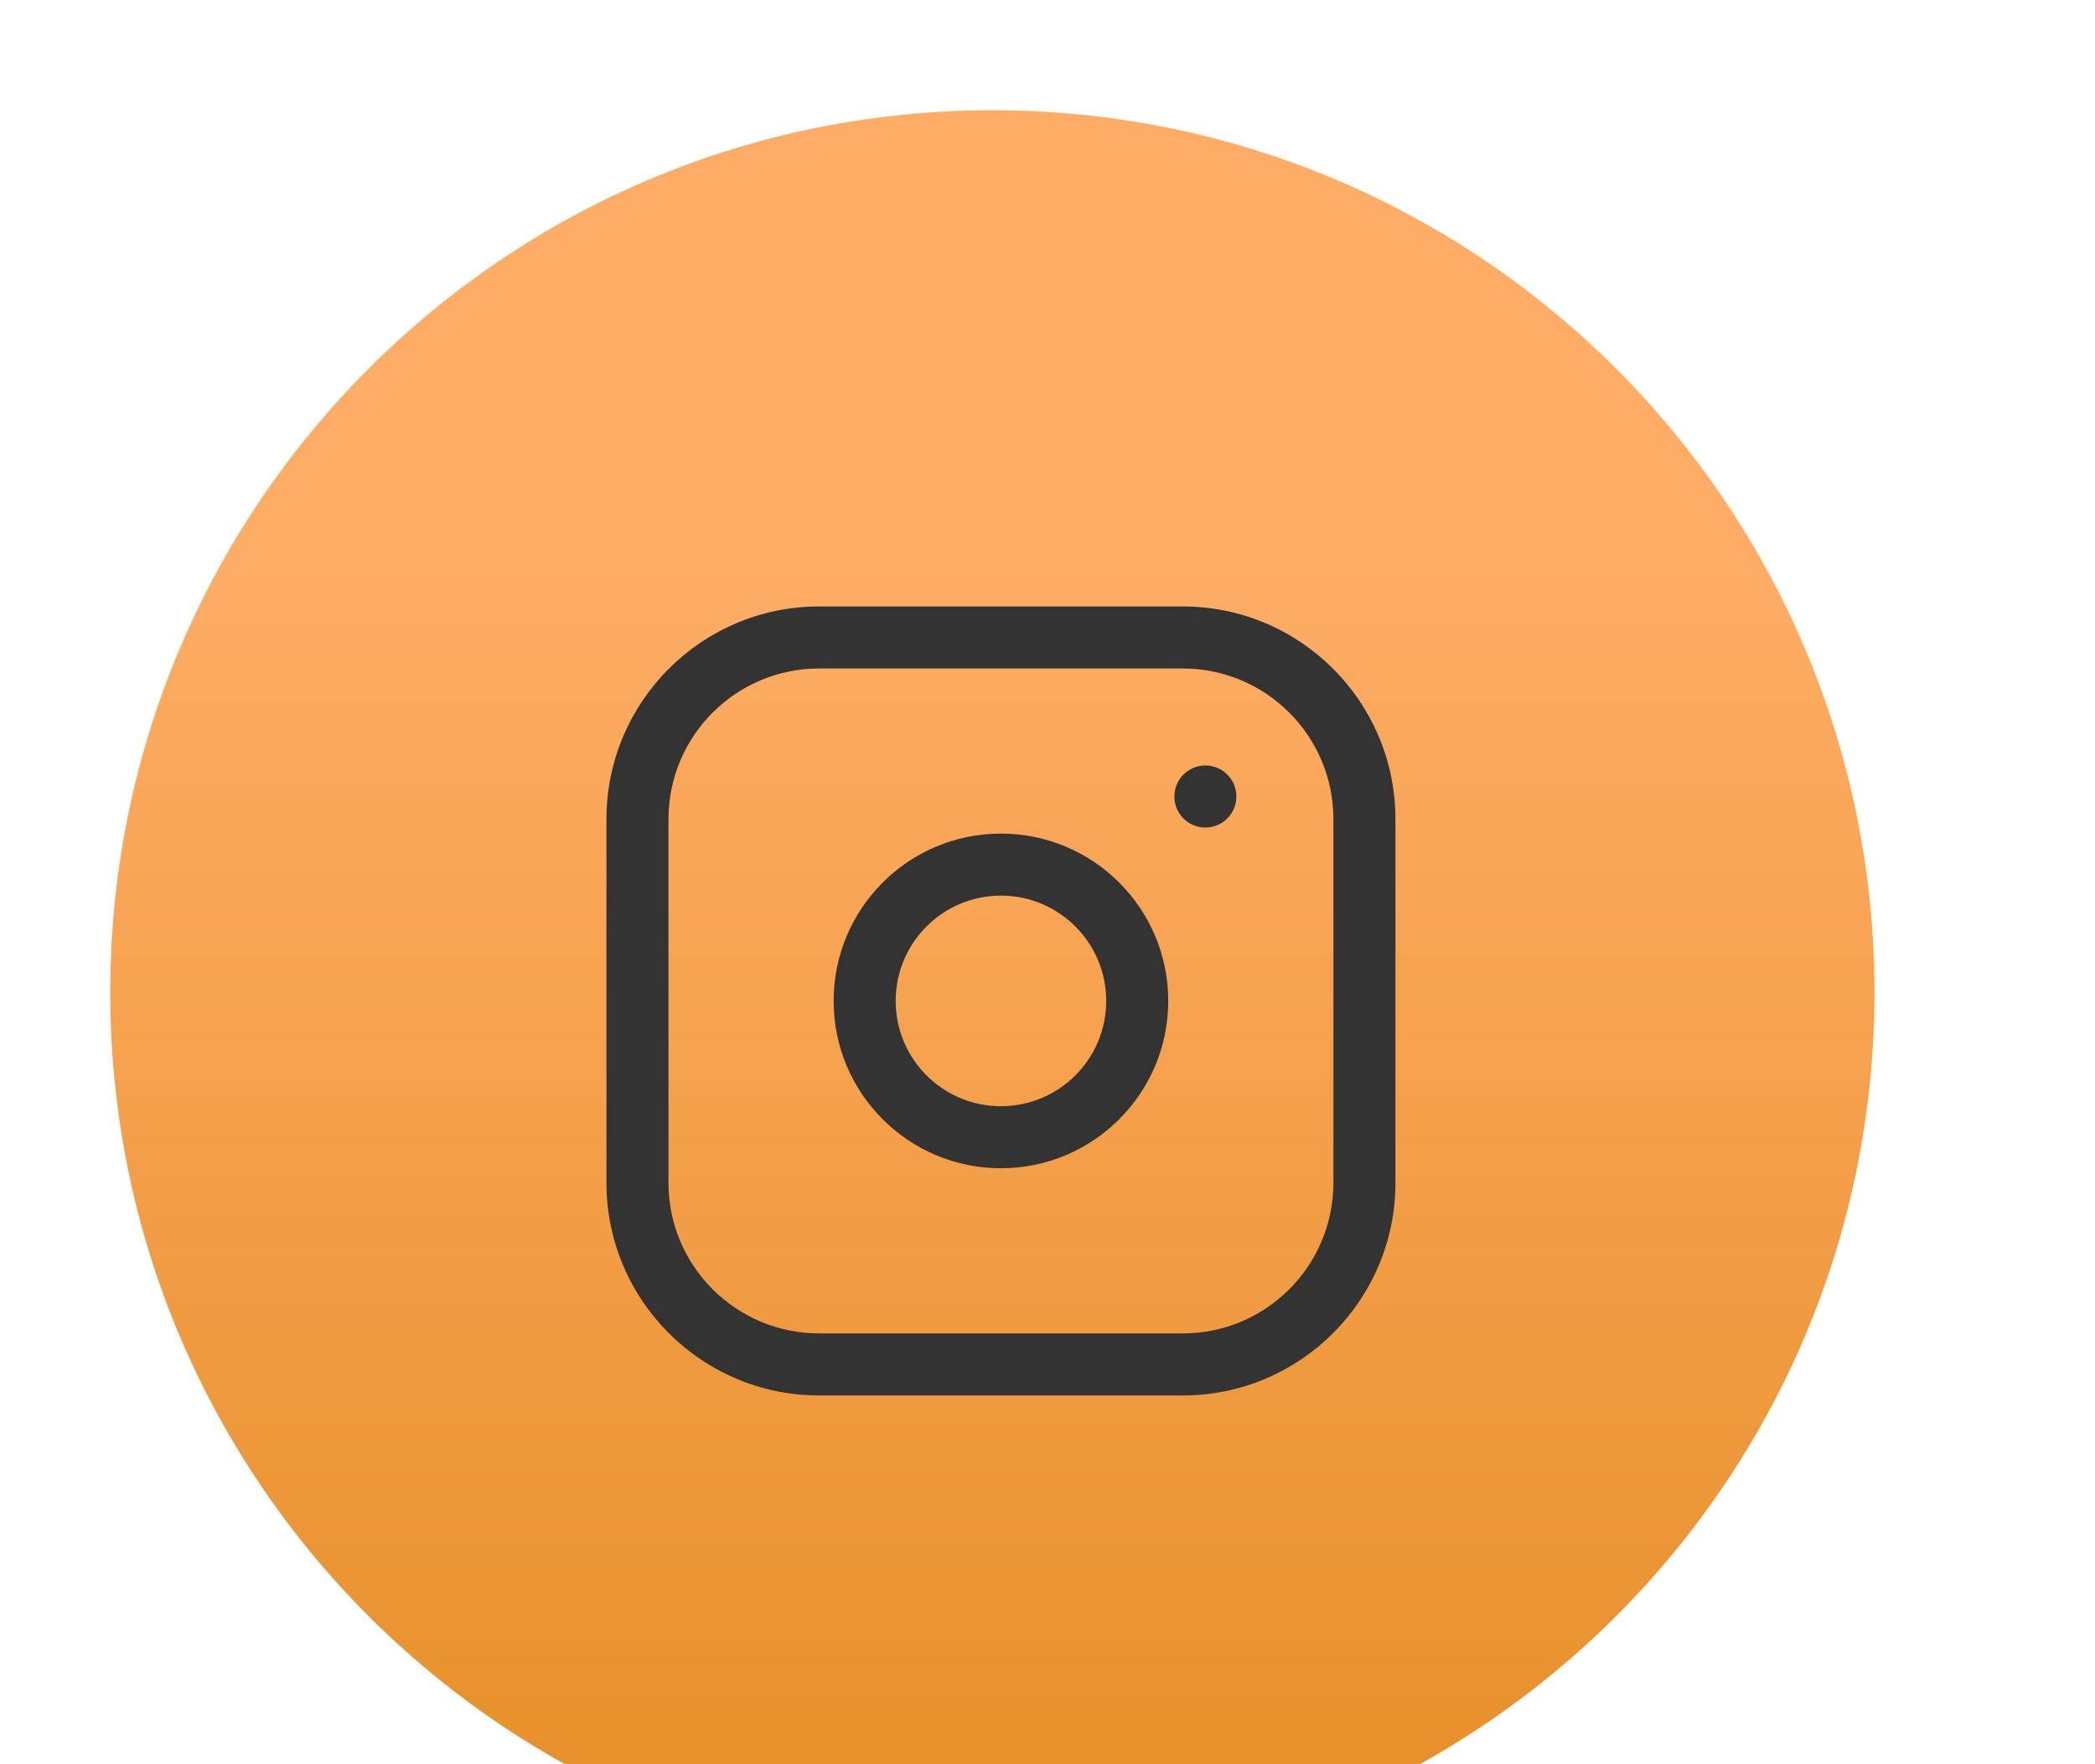
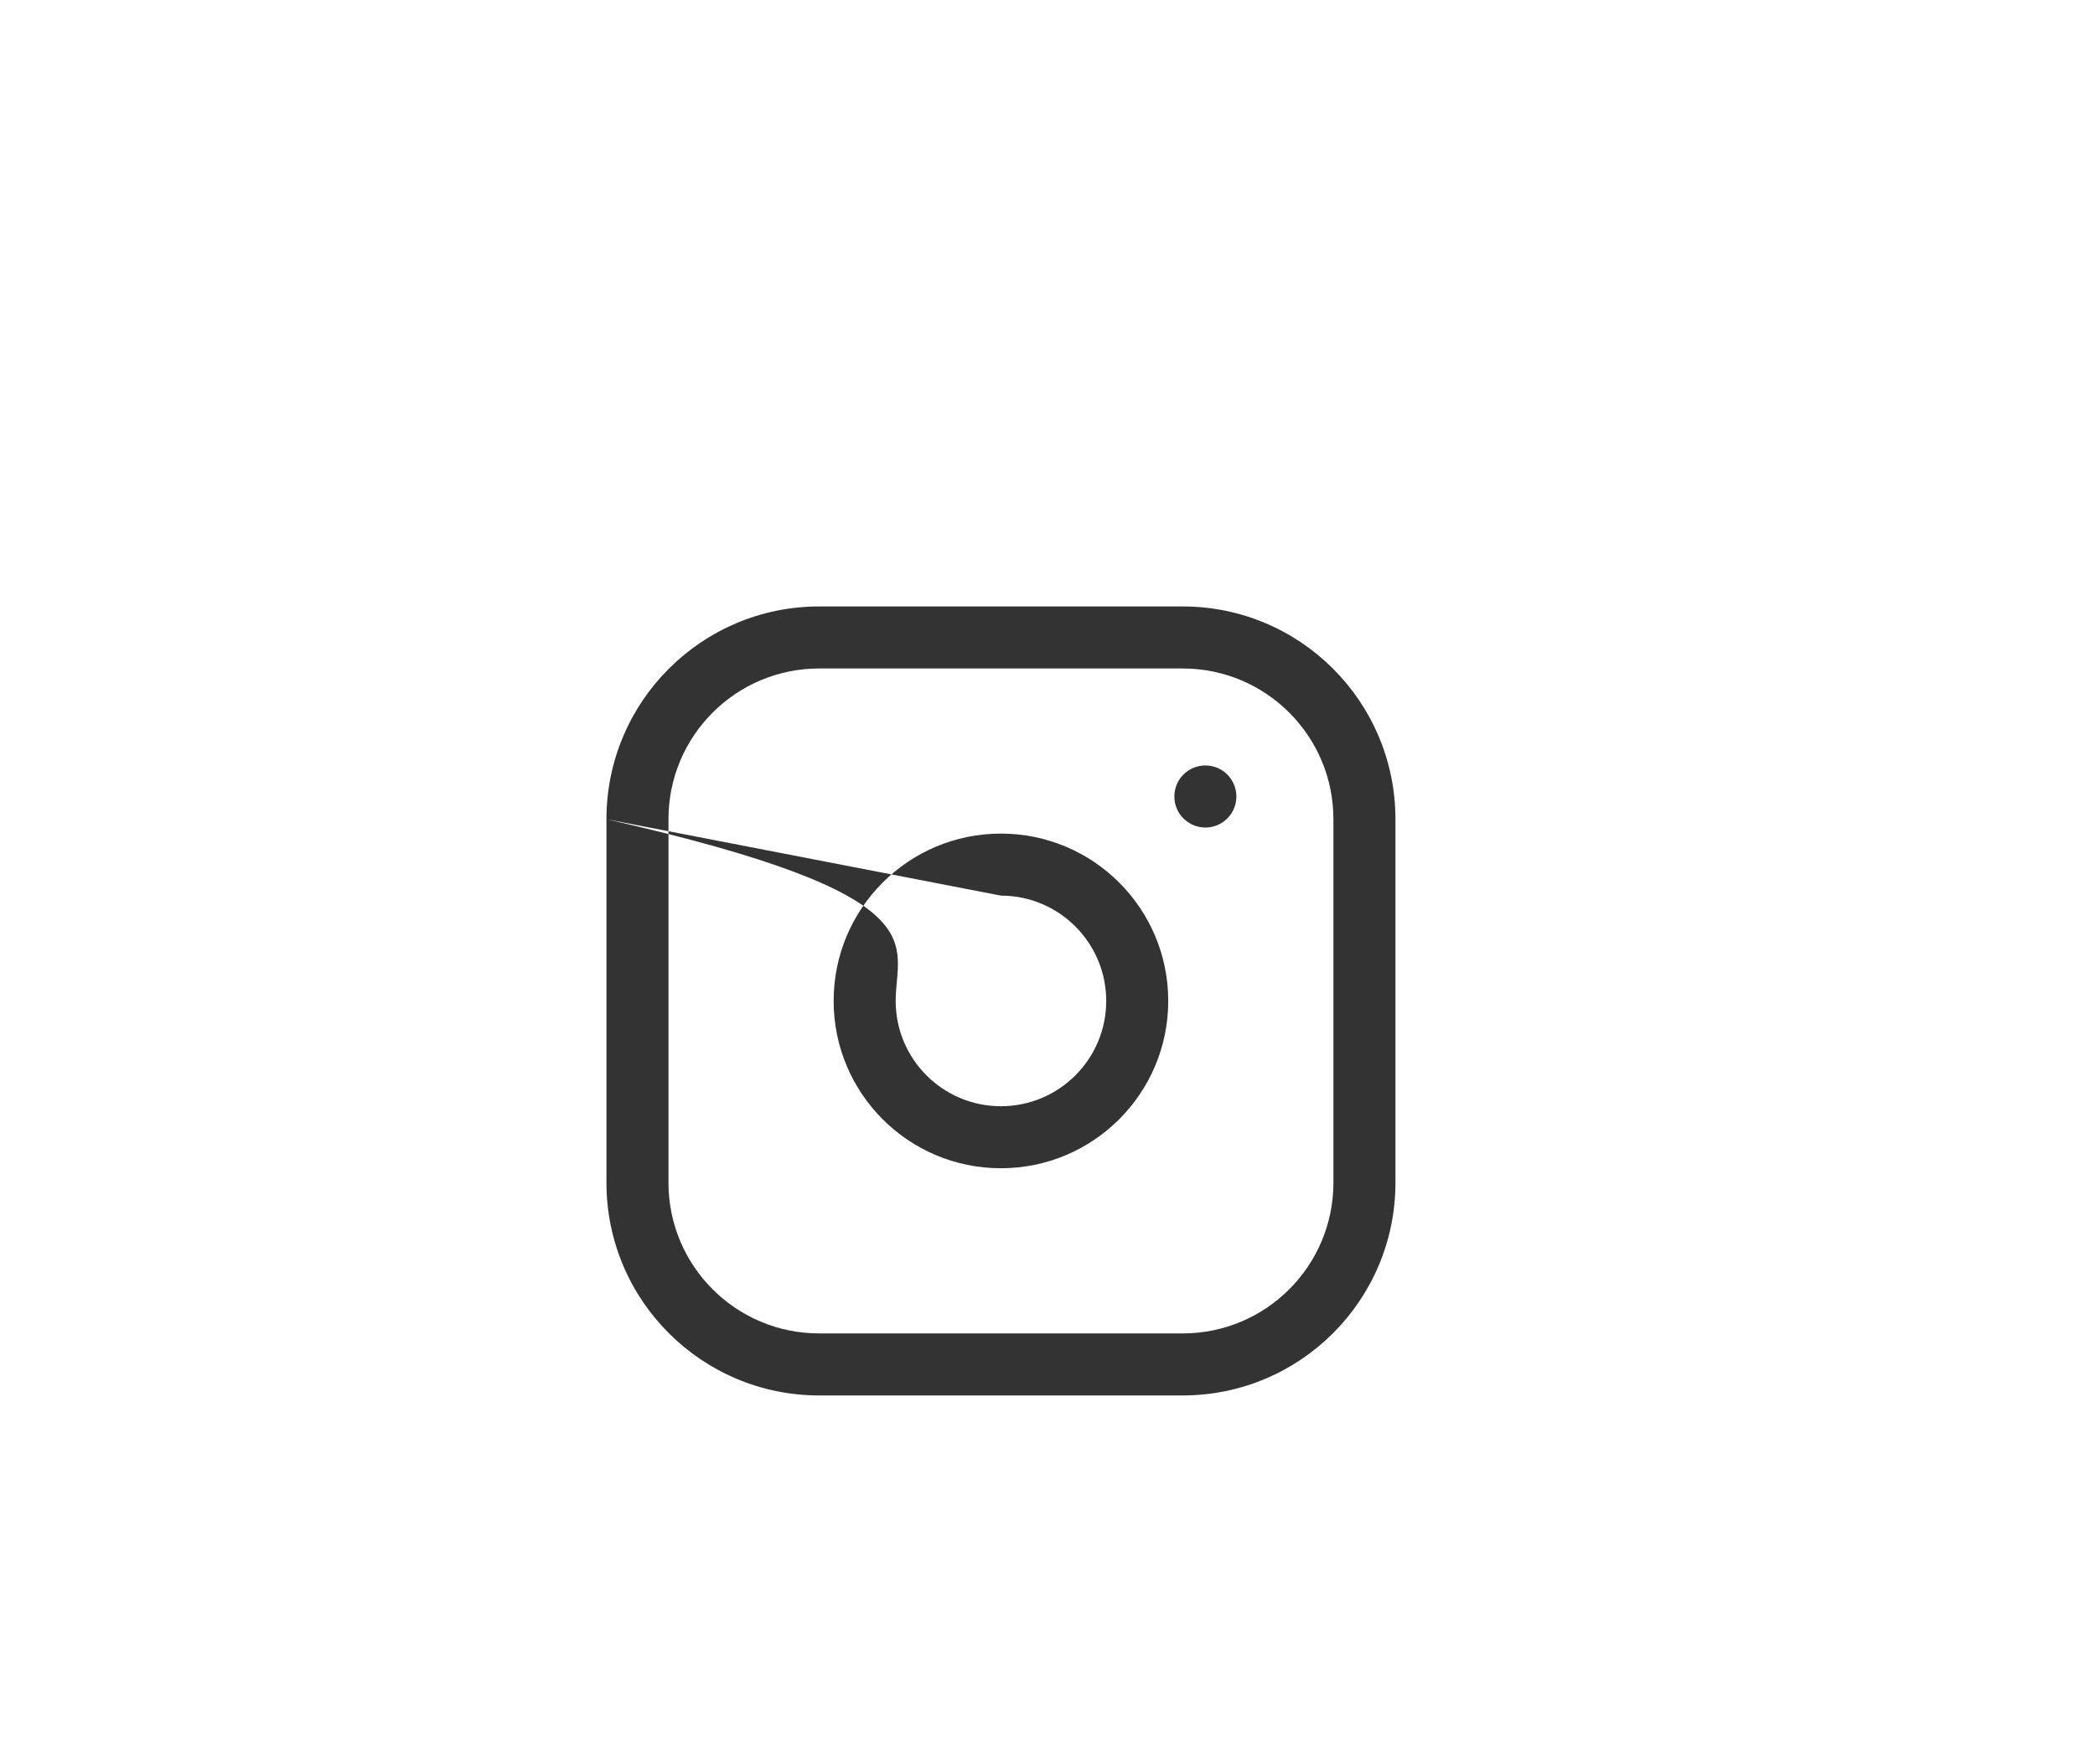
<svg xmlns="http://www.w3.org/2000/svg" width="38" height="32" viewBox="0 0 38 32" fill="none">
  <g filter="url(#filter0_d_720_1509)">
-     <path d="M0 16C0 7.163 7.163 0 16 0V0C24.837 0 32 7.163 32 16V16C32 24.837 24.837 32 16 32V32C7.163 32 0 24.837 0 16V16Z" fill="url(#paint0_linear_720_1509)" />
-     <path fill-rule="evenodd" clip-rule="evenodd" d="M12.859 10.125C11.349 10.125 10.125 11.349 10.125 12.859V19.452C10.125 20.962 11.349 22.186 12.859 22.186H19.452C20.962 22.186 22.186 20.962 22.186 19.452V12.859C22.186 11.349 20.962 10.125 19.452 10.125H12.859ZM9 12.859C9 10.728 10.728 9 12.859 9H19.452C21.583 9 23.311 10.728 23.311 12.859V19.452C23.311 21.583 21.583 23.311 19.452 23.311H12.859C10.728 23.311 9 21.583 9 19.452V12.859ZM16.155 14.245C15.101 14.245 14.246 15.101 14.246 16.155C14.246 17.21 15.101 18.065 16.155 18.065C17.21 18.065 18.065 17.21 18.065 16.155C18.065 15.101 17.21 14.245 16.155 14.245ZM13.121 16.155C13.121 14.479 14.479 13.12 16.155 13.12C17.831 13.12 19.19 14.479 19.19 16.155C19.19 17.831 17.831 19.19 16.155 19.19C14.479 19.19 13.121 17.831 13.121 16.155ZM20.426 12.447C20.426 12.136 20.174 11.884 19.864 11.884C19.553 11.884 19.301 12.136 19.301 12.447V12.448C19.301 12.758 19.553 13.01 19.864 13.01C20.174 13.01 20.426 12.758 20.426 12.448V12.447Z" fill="#333333" />
+     <path fill-rule="evenodd" clip-rule="evenodd" d="M12.859 10.125C11.349 10.125 10.125 11.349 10.125 12.859V19.452C10.125 20.962 11.349 22.186 12.859 22.186H19.452C20.962 22.186 22.186 20.962 22.186 19.452V12.859C22.186 11.349 20.962 10.125 19.452 10.125H12.859ZM9 12.859C9 10.728 10.728 9 12.859 9H19.452C21.583 9 23.311 10.728 23.311 12.859V19.452C23.311 21.583 21.583 23.311 19.452 23.311H12.859C10.728 23.311 9 21.583 9 19.452V12.859ZC15.101 14.245 14.246 15.101 14.246 16.155C14.246 17.21 15.101 18.065 16.155 18.065C17.21 18.065 18.065 17.21 18.065 16.155C18.065 15.101 17.21 14.245 16.155 14.245ZM13.121 16.155C13.121 14.479 14.479 13.12 16.155 13.12C17.831 13.12 19.19 14.479 19.19 16.155C19.19 17.831 17.831 19.19 16.155 19.19C14.479 19.19 13.121 17.831 13.121 16.155ZM20.426 12.447C20.426 12.136 20.174 11.884 19.864 11.884C19.553 11.884 19.301 12.136 19.301 12.447V12.448C19.301 12.758 19.553 13.01 19.864 13.01C20.174 13.01 20.426 12.758 20.426 12.448V12.447Z" fill="#333333" />
  </g>
  <defs>
    <filter id="filter0_d_720_1509" x="-2" y="-2" width="40" height="40" filterUnits="userSpaceOnUse" color-interpolation-filters="sRGB">
      <feFlood flood-opacity="0" result="BackgroundImageFix" />
      <feColorMatrix in="SourceAlpha" type="matrix" values="0 0 0 0 0 0 0 0 0 0 0 0 0 0 0 0 0 0 127 0" result="hardAlpha" />
      <feOffset dx="2" dy="2" />
      <feGaussianBlur stdDeviation="2" />
      <feComposite in2="hardAlpha" operator="out" />
      <feColorMatrix type="matrix" values="0 0 0 0 0 0 0 0 0 0 0 0 0 0 0 0 0 0 0.1 0" />
      <feBlend mode="normal" in2="BackgroundImageFix" result="effect1_dropShadow_720_1509" />
      <feBlend mode="normal" in="SourceGraphic" in2="effect1_dropShadow_720_1509" result="shape" />
    </filter>
    <linearGradient id="paint0_linear_720_1509" x1="16" y1="0" x2="16" y2="32" gradientUnits="userSpaceOnUse">
      <stop offset="0.25" stop-color="#FFAD66" />
      <stop offset="1" stop-color="#E58E26" />
    </linearGradient>
  </defs>
</svg>